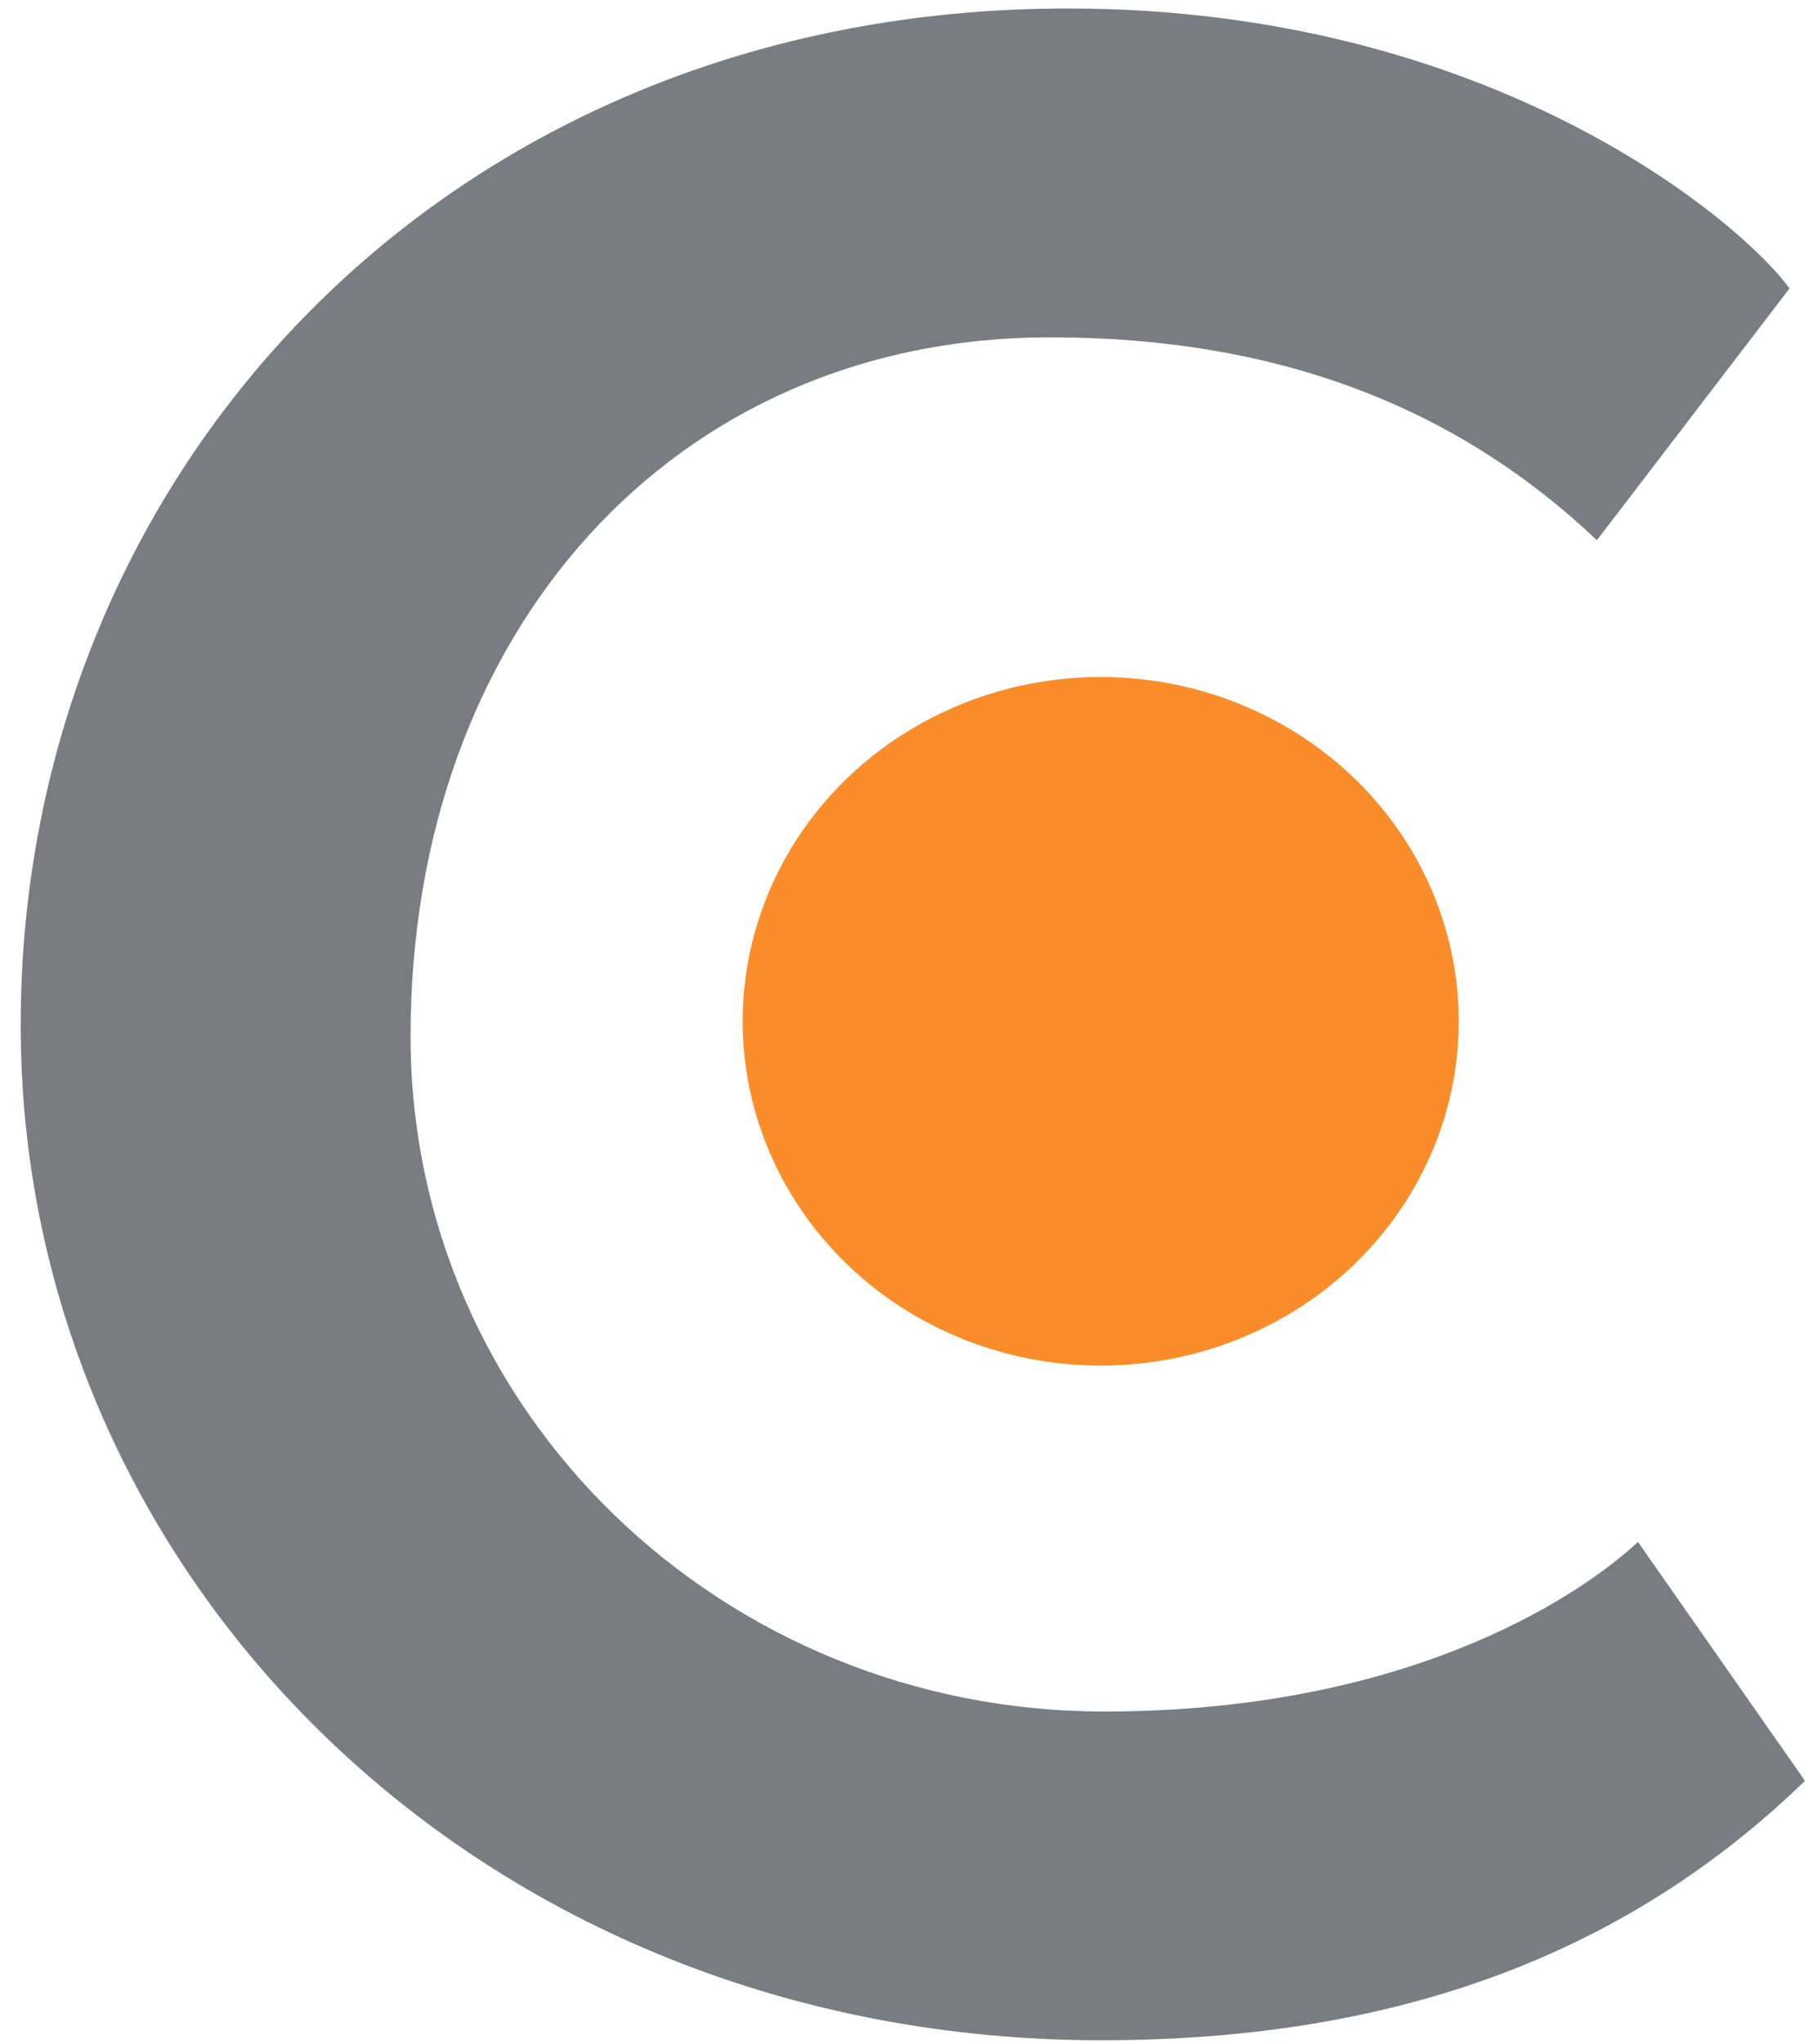
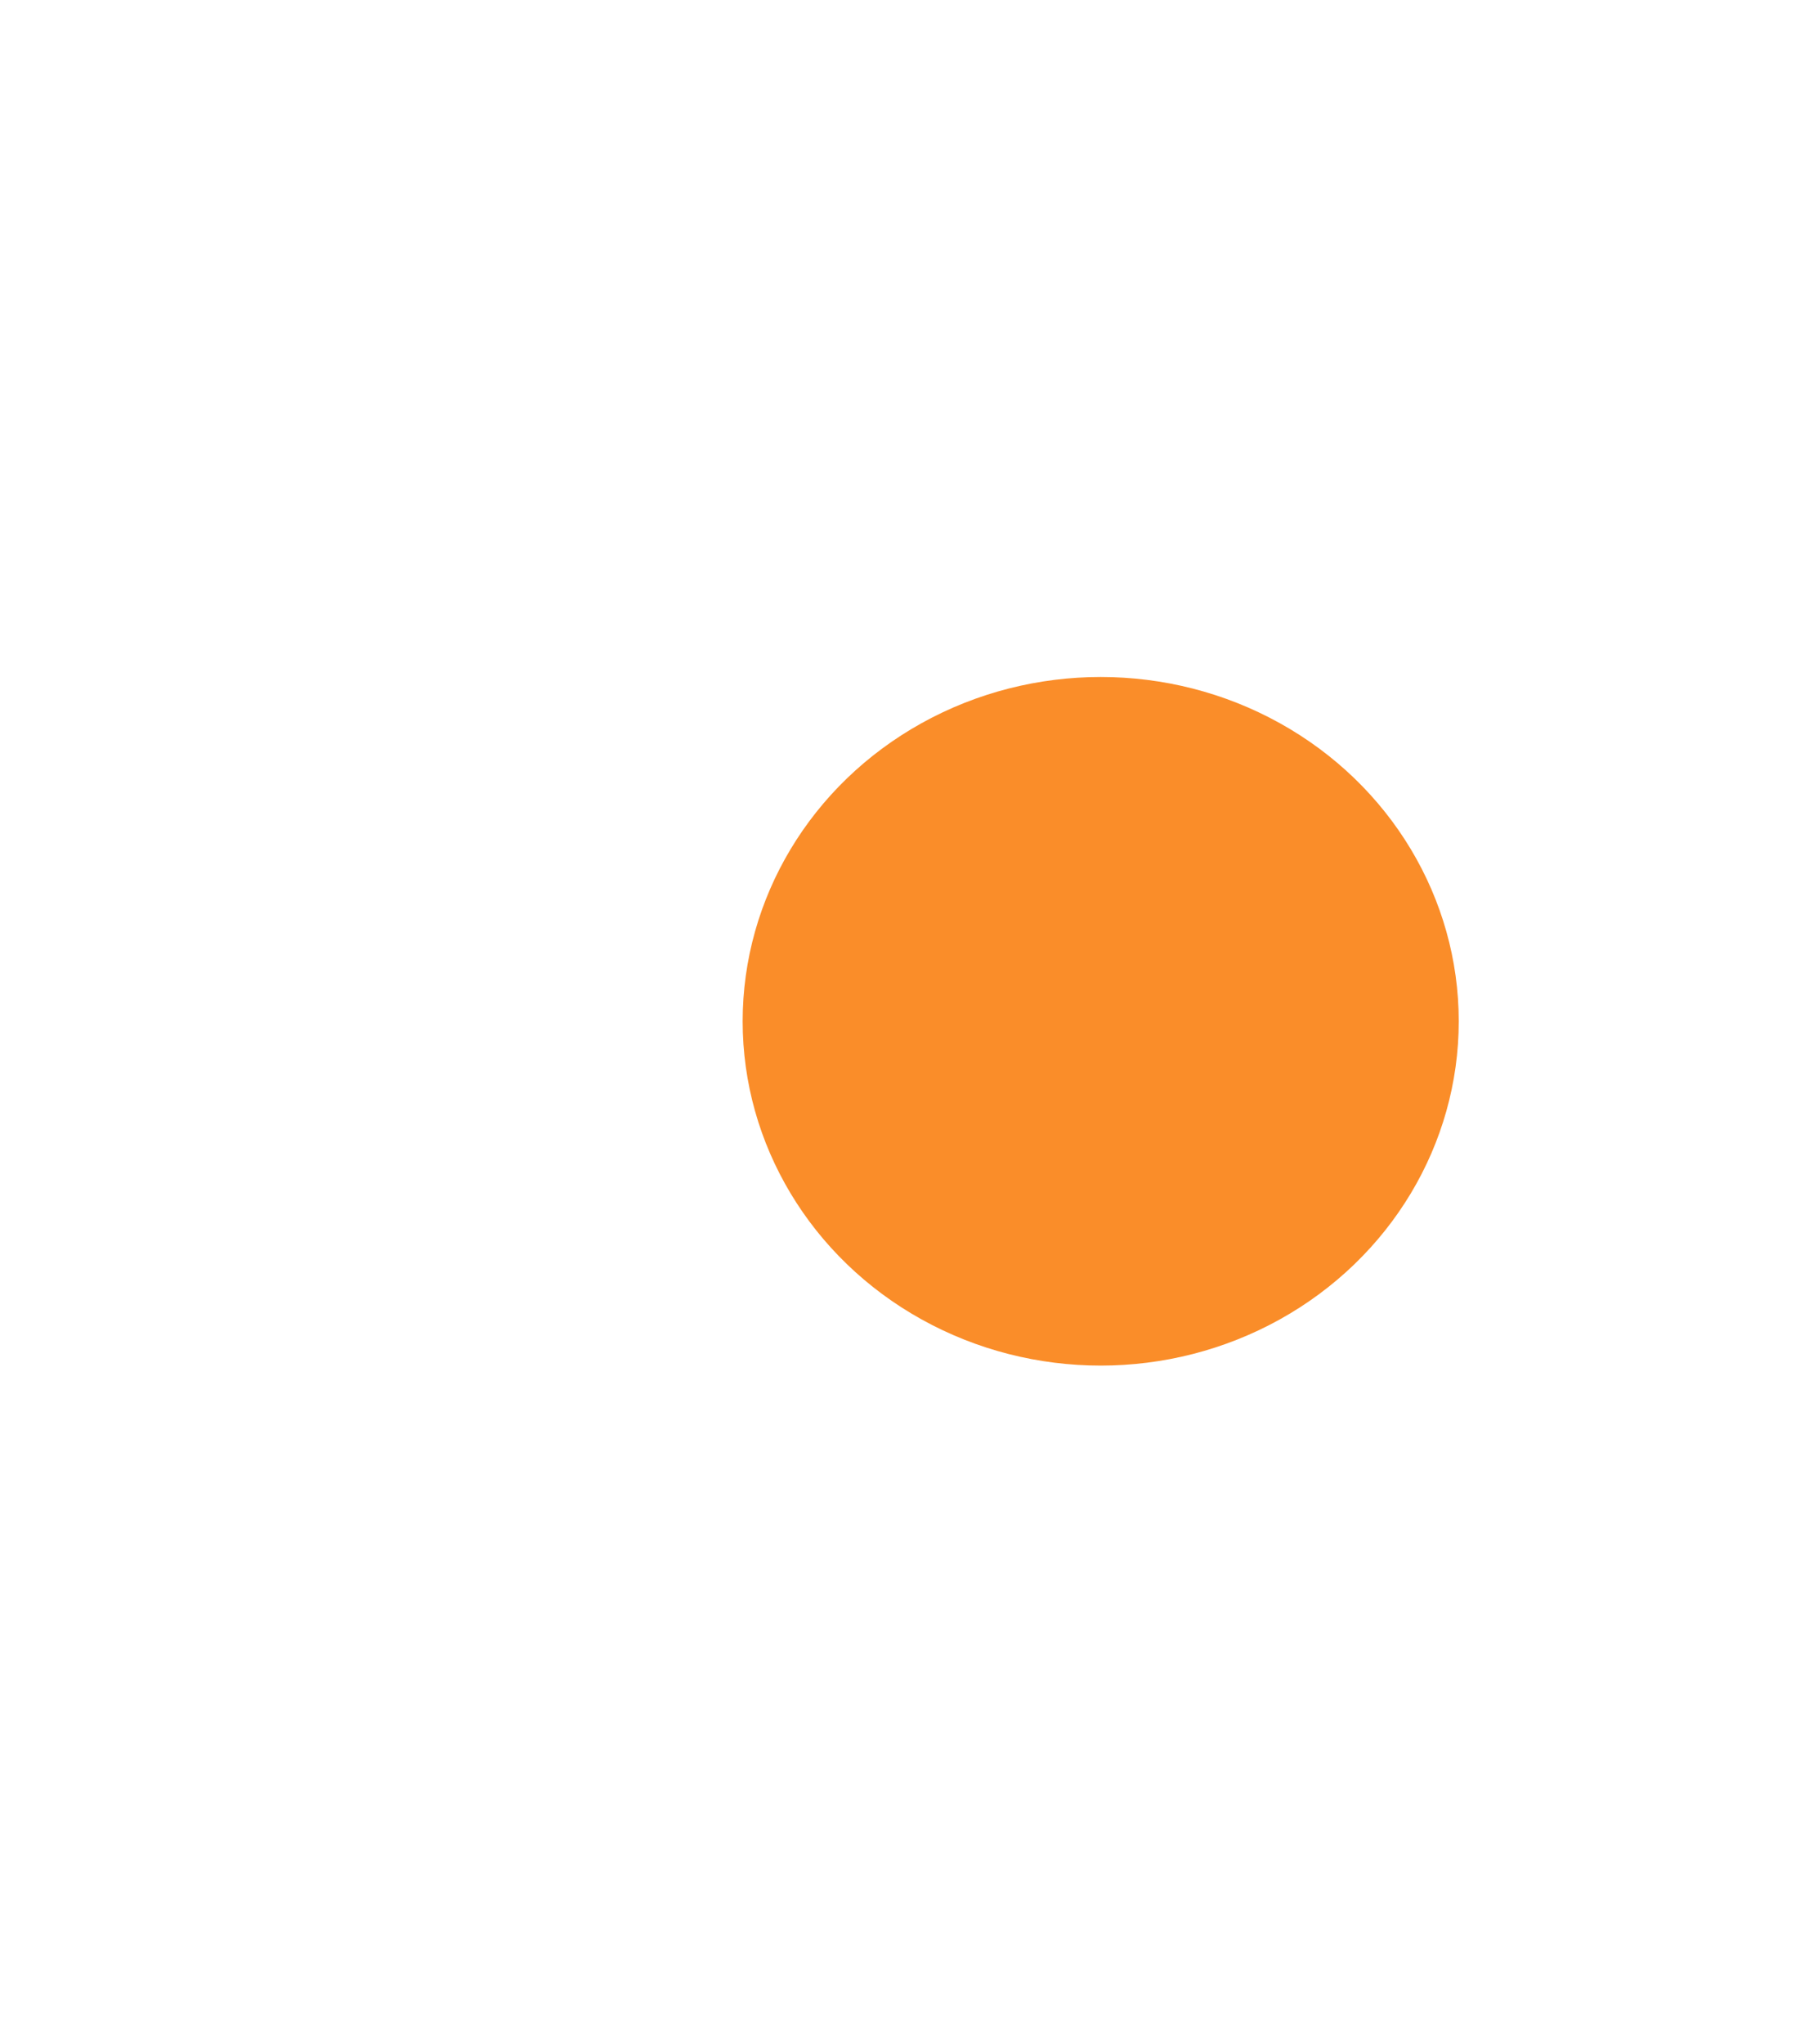
<svg xmlns="http://www.w3.org/2000/svg" id="Layer_1" data-name="Layer 1" viewBox="0 0 180 202.32">
  <defs>
    <style>.cls-1{fill:#797d82;}.cls-2{fill:#fa8d29;}</style>
  </defs>
  <title>Artboard 1</title>
-   <path class="cls-1" d="M178.71,176.27c-17.54,17-40.17,25.68-69.66,25.68-61.53,0-107-46-107-100.43C2,46.86,44.21.84,105.74.84c42.2,0,66.87,21.36,71.44,27.71L158.11,53.47c-13.73-13-31.27-20.08-54.15-20.08-37.37,0-63.31,29.24-63.31,69.15,0,37.37,31,66.87,68.65,66.87,29.49,0,46.53-10.93,52.88-16.78Z" />
  <ellipse class="cls-2" cx="108.98" cy="101.09" rx="35.45" ry="34.08" />
</svg>